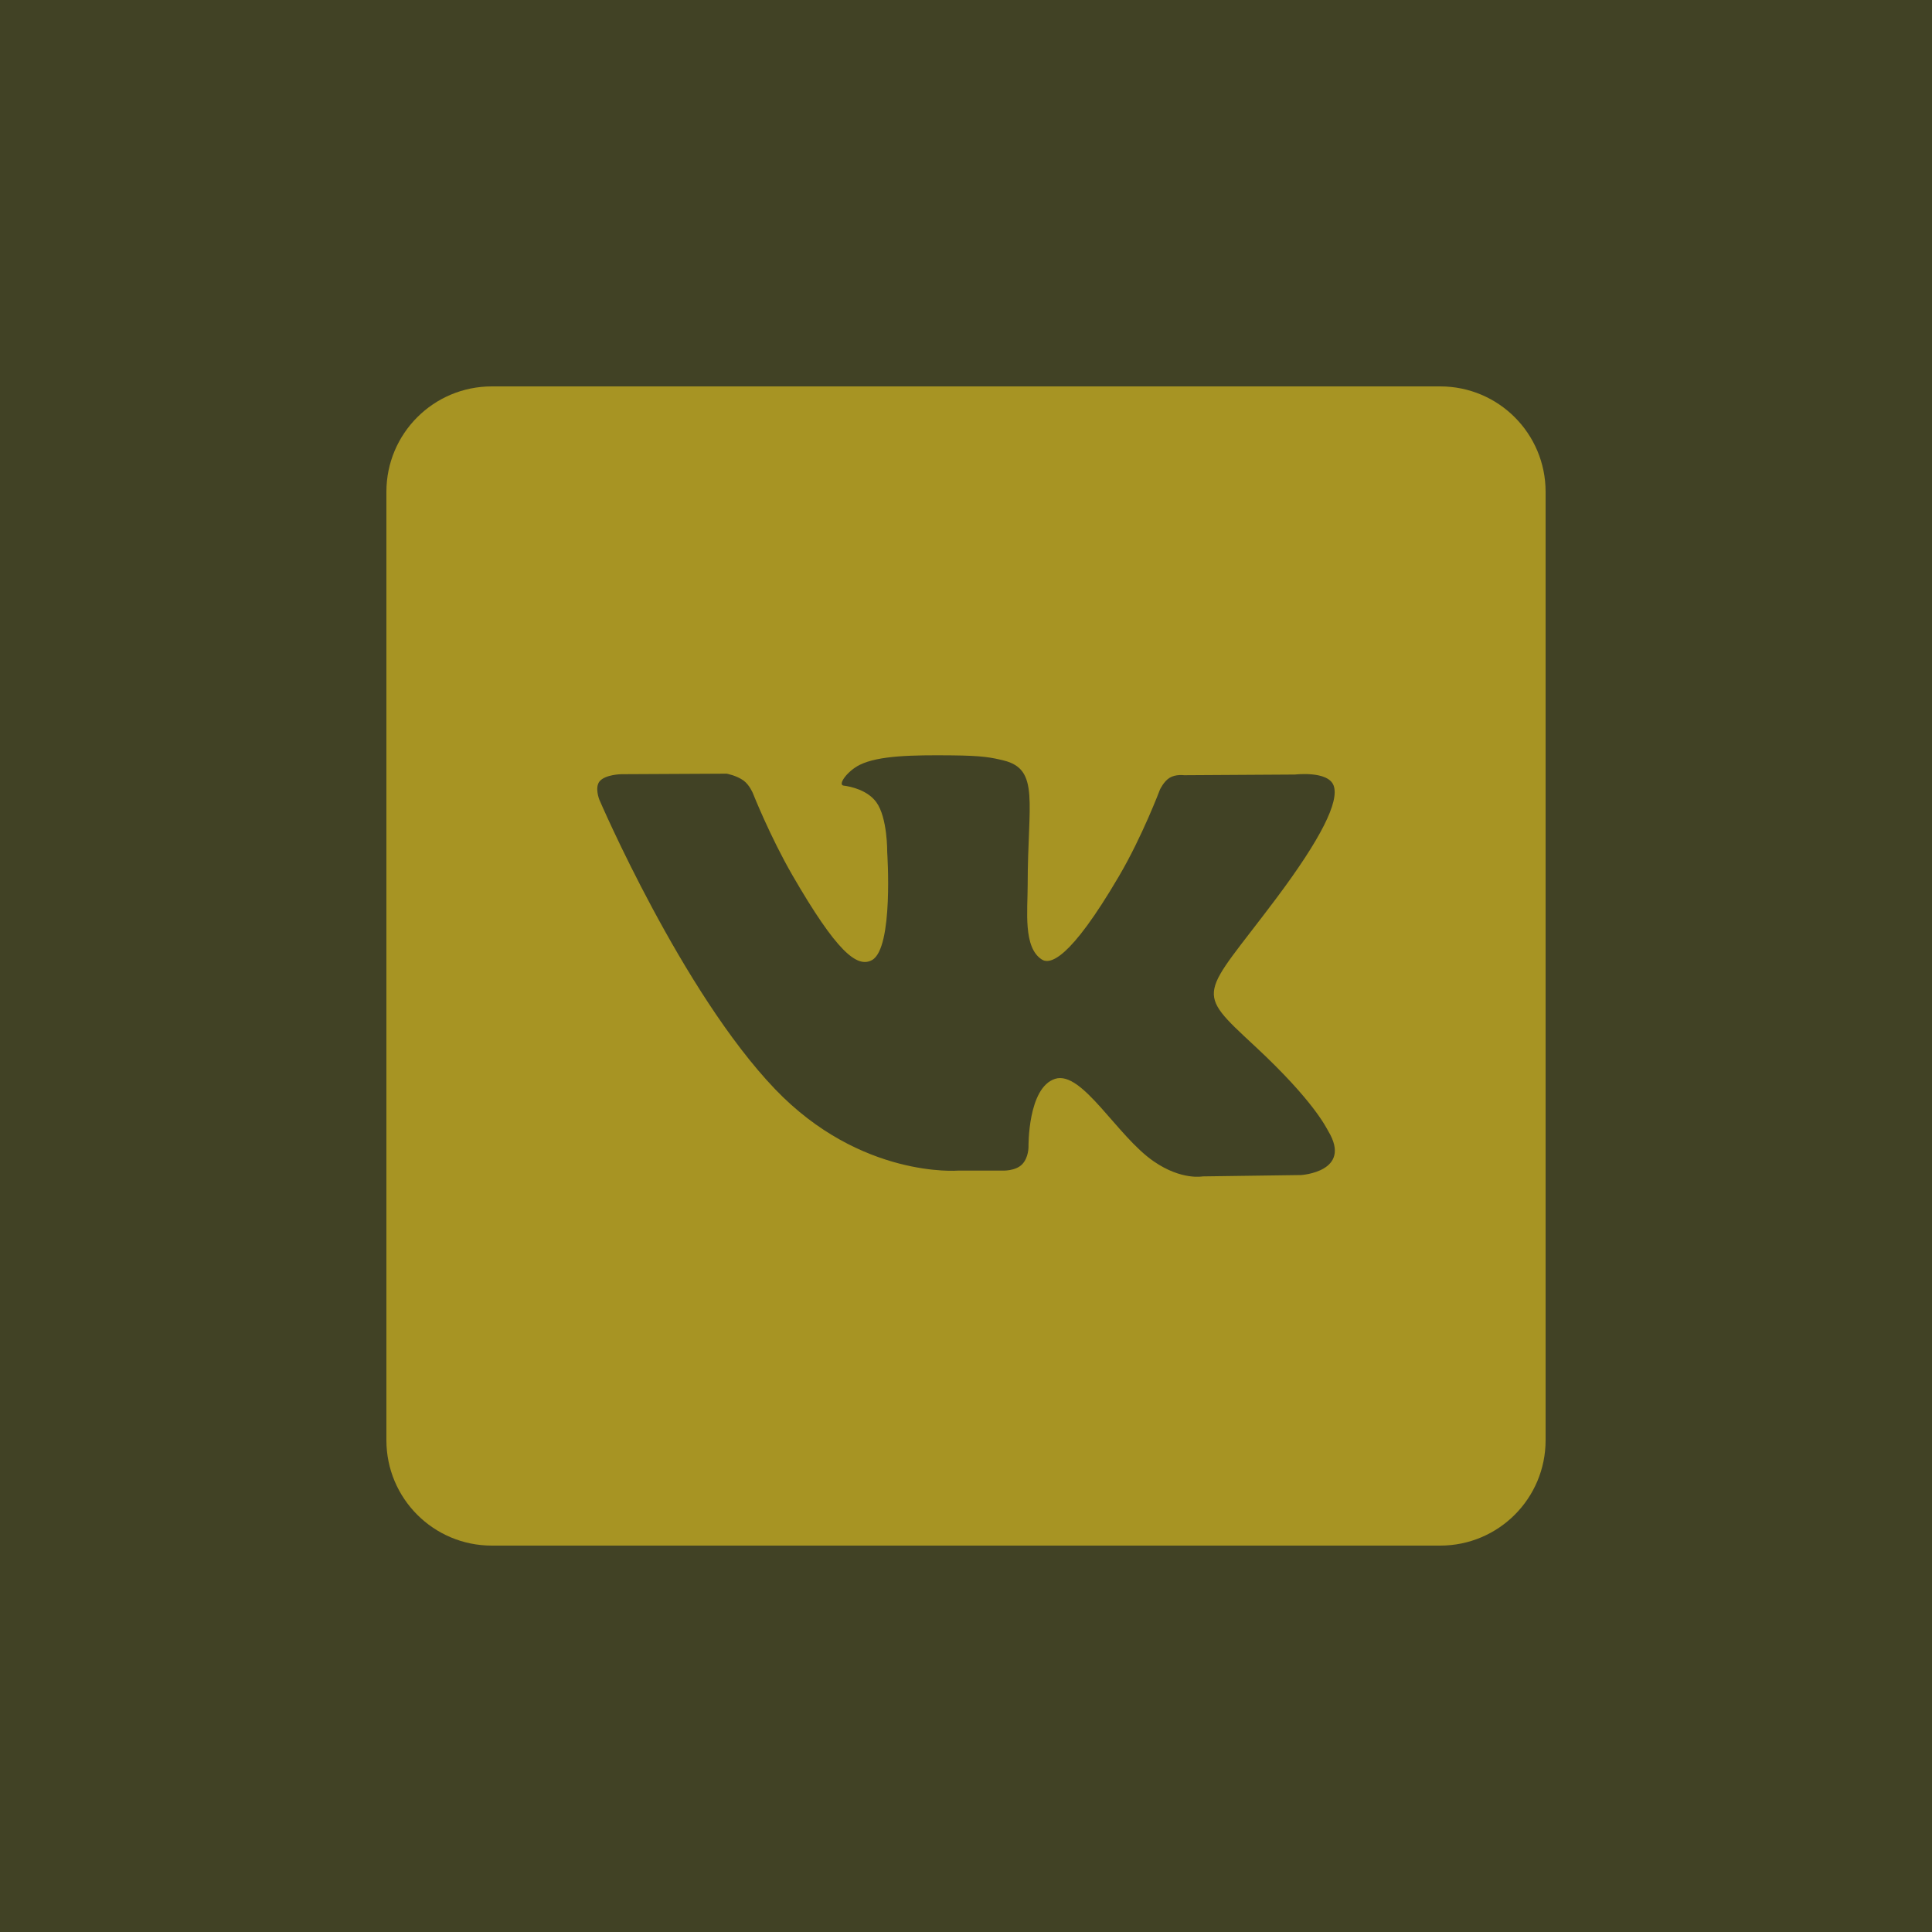
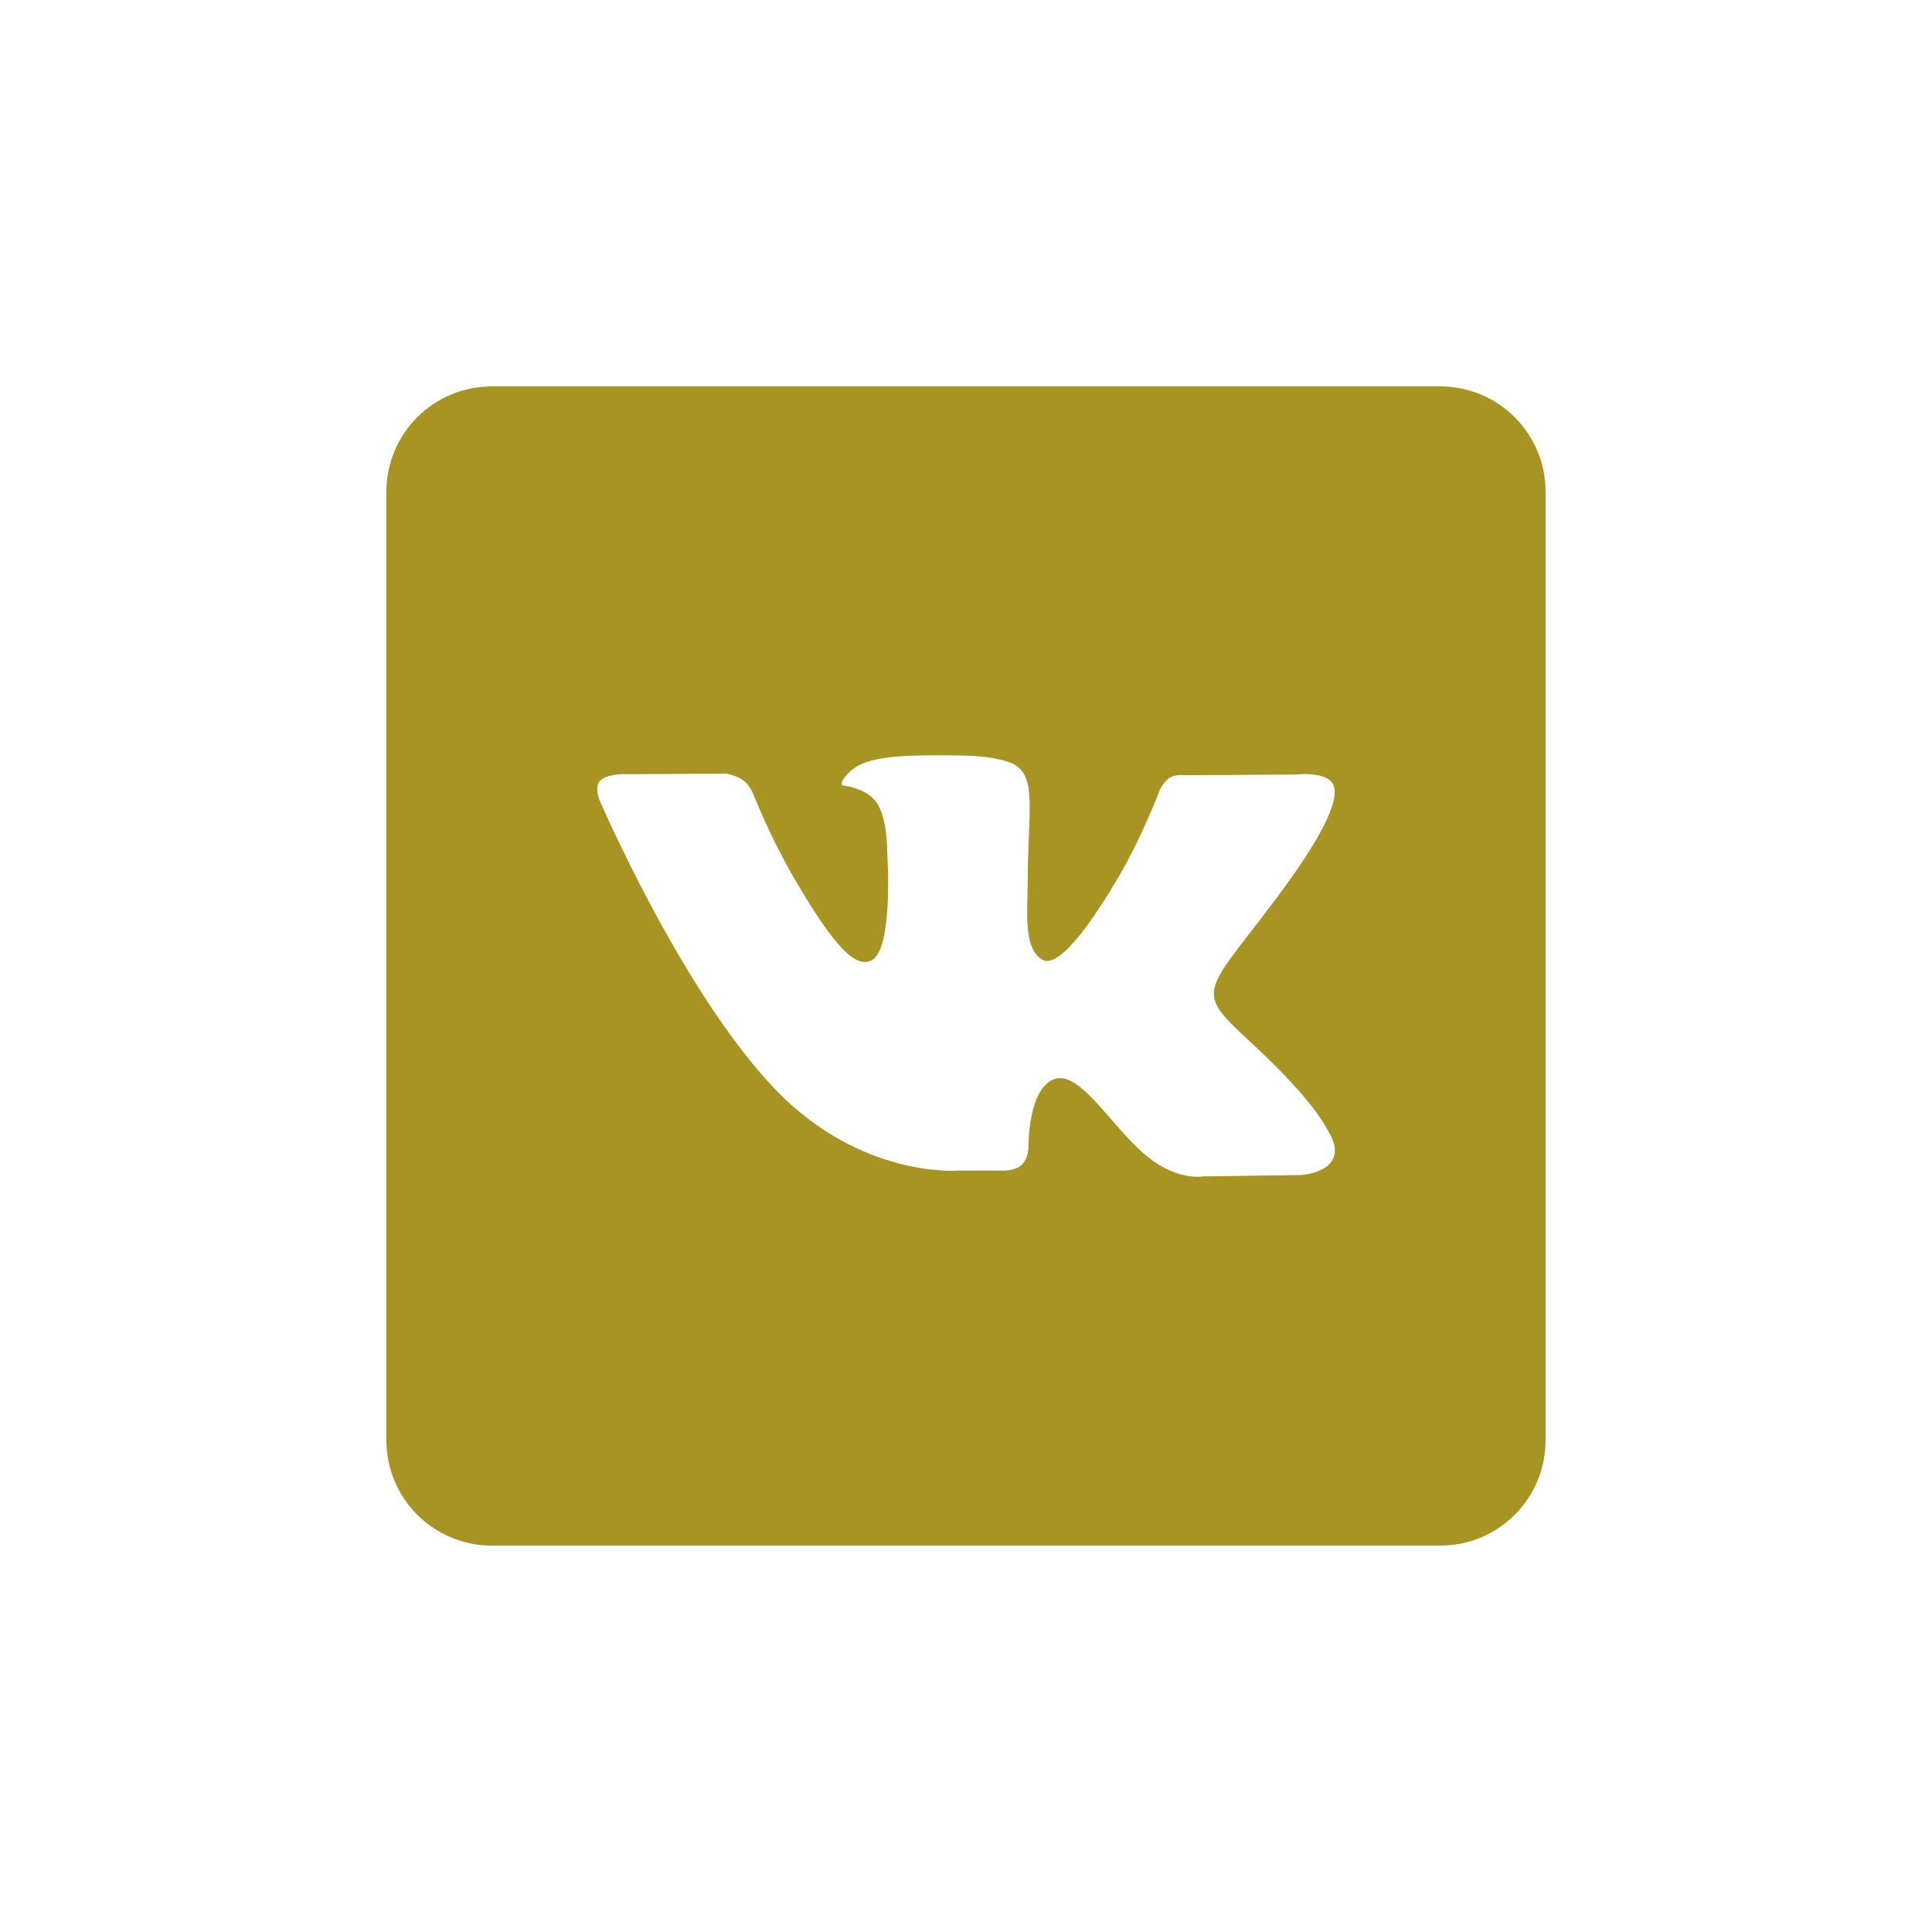
<svg xmlns="http://www.w3.org/2000/svg" width="40" height="40" viewBox="0 0 40 40" fill="none">
-   <rect x="0.5" y="0.5" width="39" height="39" fill="#414225" stroke="#414225" />
  <path d="M29.818 8H10.182C8.976 8 8 8.976 8 10.182V29.818C8 31.024 8.976 32 10.182 32H29.818C31.024 32 32 31.024 32 29.818V10.182C32 8.976 31.024 8 29.818 8ZM26.939 24.328L24.901 24.356C24.901 24.356 24.462 24.442 23.887 24.045C23.124 23.521 22.405 22.159 21.845 22.336C21.276 22.517 21.294 23.743 21.294 23.743C21.294 23.743 21.298 23.959 21.168 24.1C21.028 24.251 20.752 24.236 20.752 24.236H19.838C19.838 24.236 17.825 24.403 16.05 22.553C14.117 20.536 12.408 16.555 12.408 16.555C12.408 16.555 12.308 16.304 12.415 16.175C12.536 16.034 12.862 16.029 12.862 16.029L15.044 16.018C15.044 16.018 15.249 16.054 15.398 16.163C15.518 16.253 15.587 16.421 15.587 16.421C15.587 16.421 15.94 17.314 16.408 18.124C17.32 19.701 17.743 20.047 18.053 19.878C18.504 19.631 18.369 17.648 18.369 17.648C18.369 17.648 18.378 16.928 18.142 16.607C17.959 16.358 17.614 16.283 17.464 16.265C17.34 16.248 17.541 15.963 17.803 15.834C18.196 15.642 18.89 15.631 19.709 15.639C20.347 15.645 20.531 15.684 20.78 15.745C21.533 15.928 21.277 16.63 21.277 18.316C21.277 18.856 21.18 19.615 21.569 19.865C21.737 19.973 22.146 19.881 23.166 18.142C23.651 17.317 24.015 16.349 24.015 16.349C24.015 16.349 24.094 16.176 24.218 16.102C24.344 16.026 24.514 16.05 24.514 16.05L26.811 16.036C26.811 16.036 27.5 15.953 27.612 16.266C27.73 16.593 27.355 17.358 26.417 18.609C24.876 20.664 24.705 20.474 25.985 21.663C27.206 22.798 27.459 23.35 27.501 23.42C28.006 24.261 26.939 24.328 26.939 24.328Z" fill="#A79423" />
</svg>